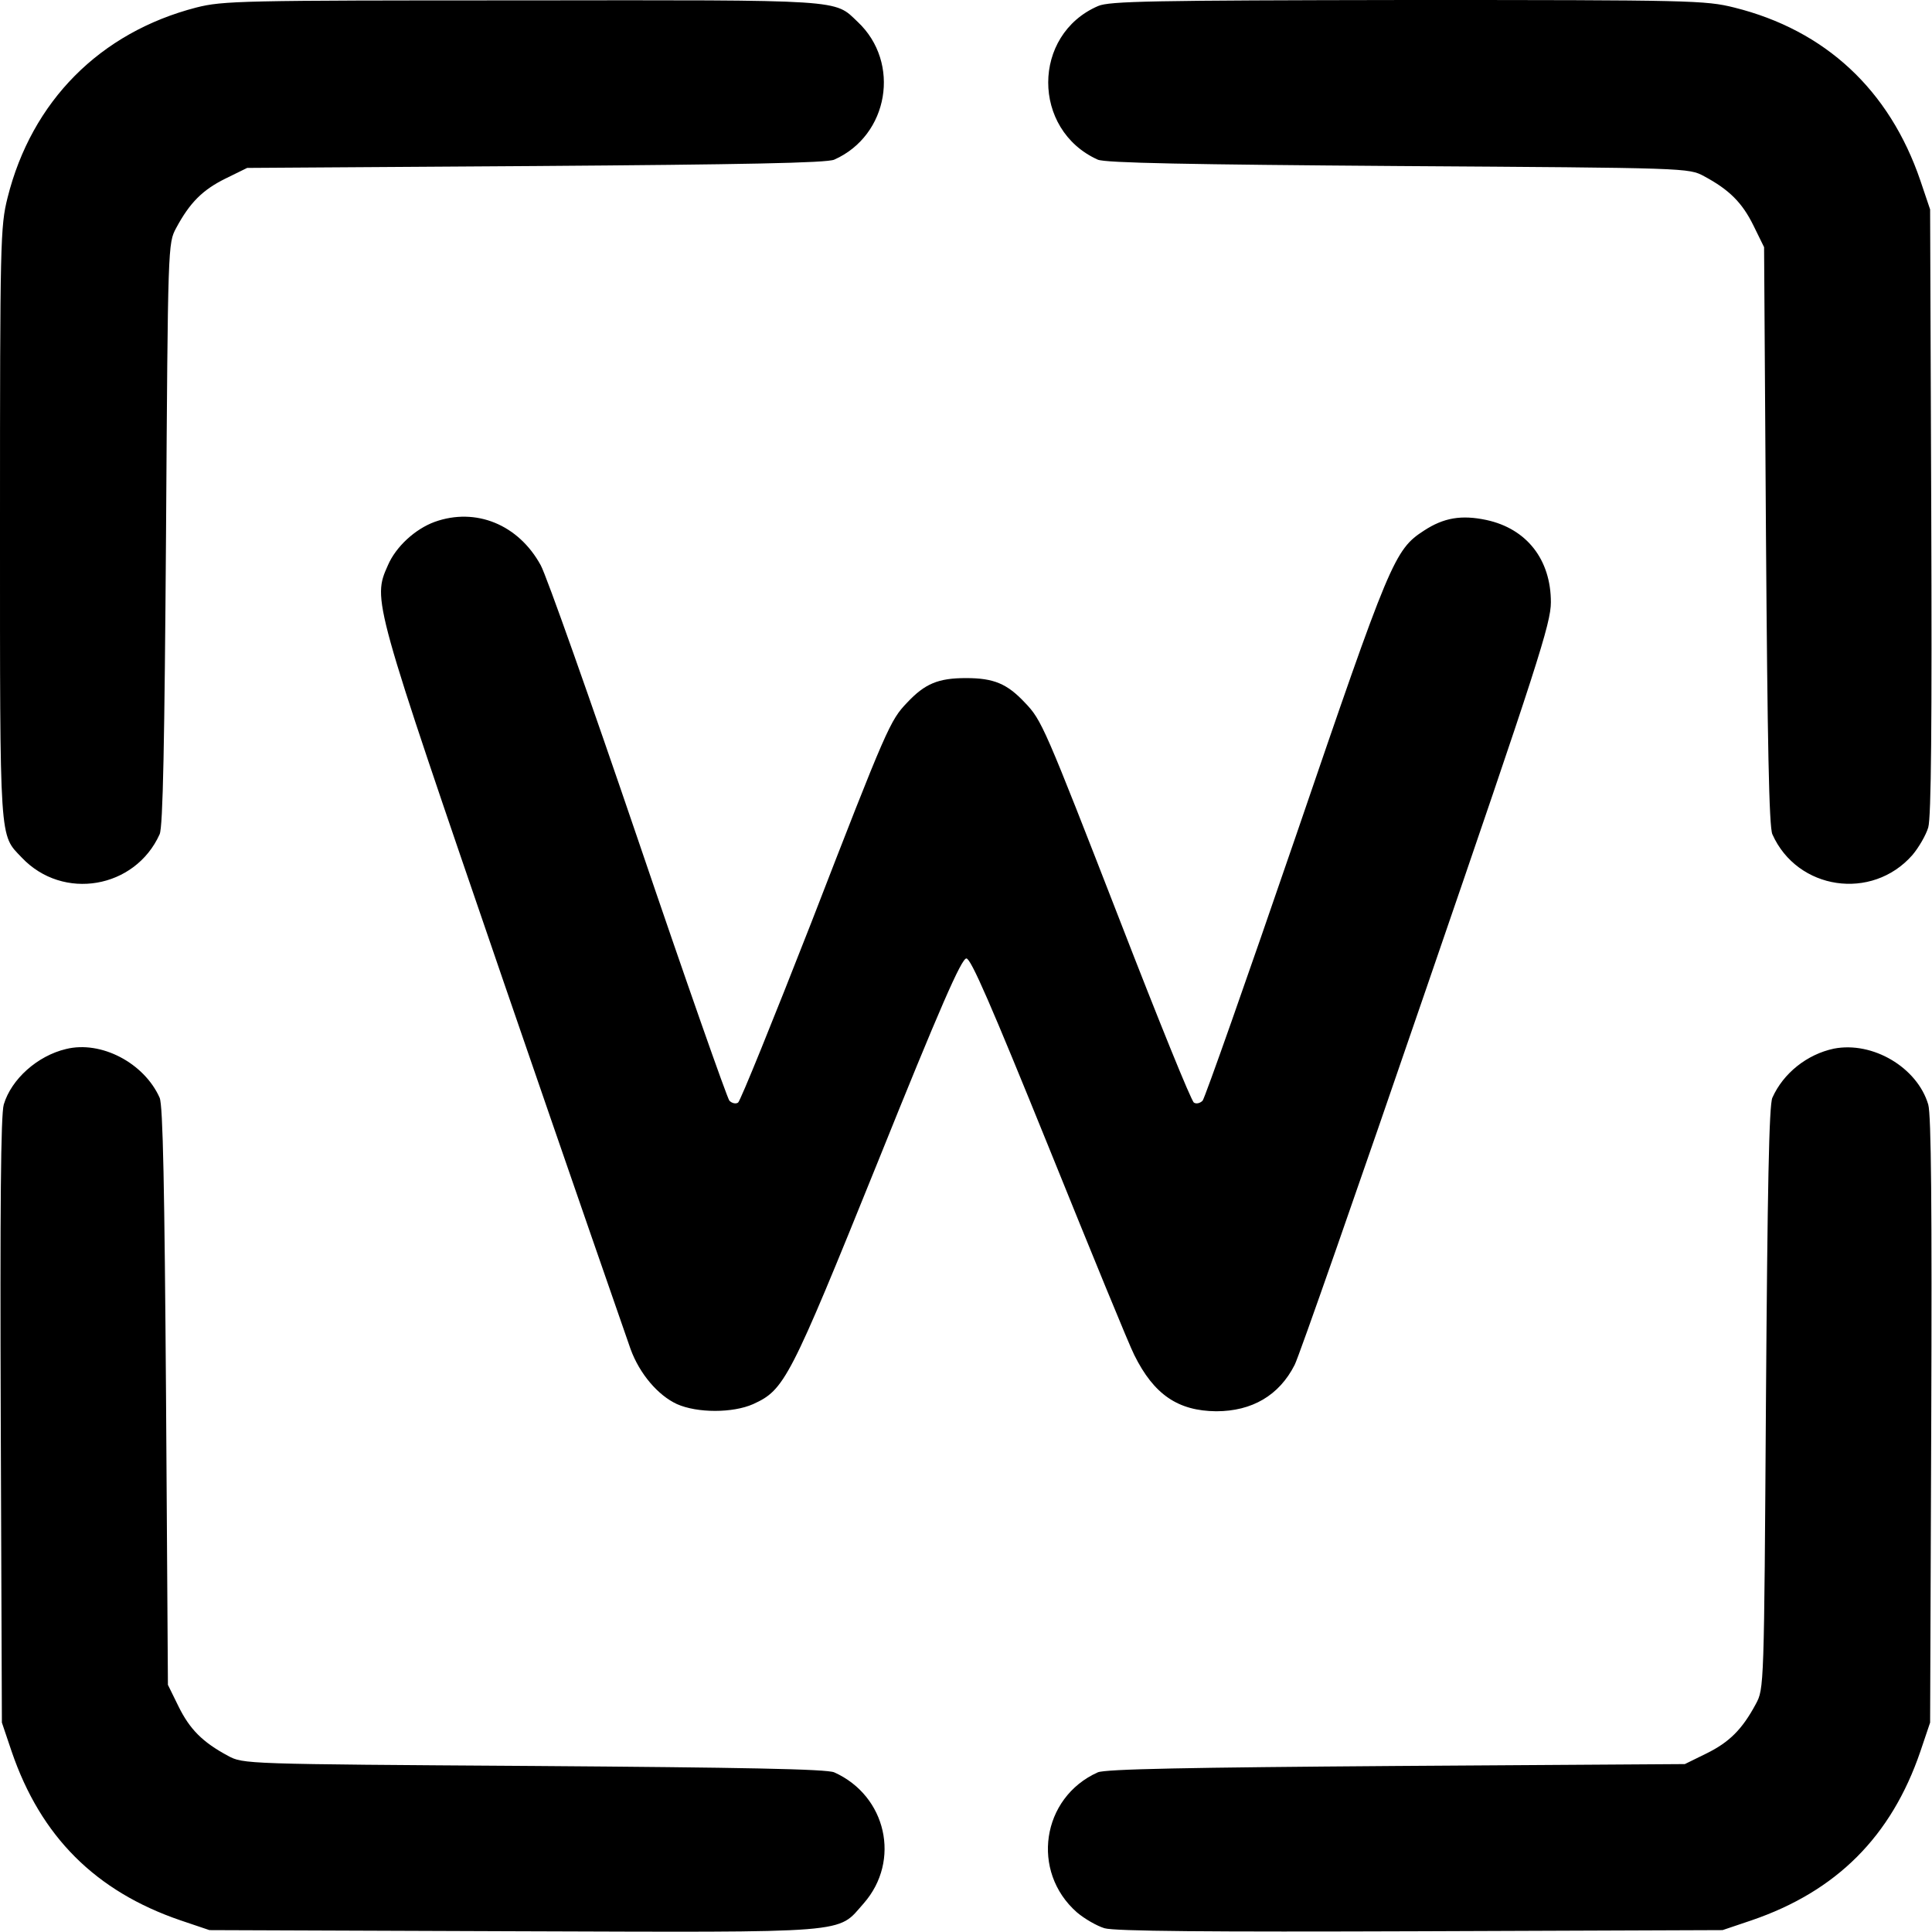
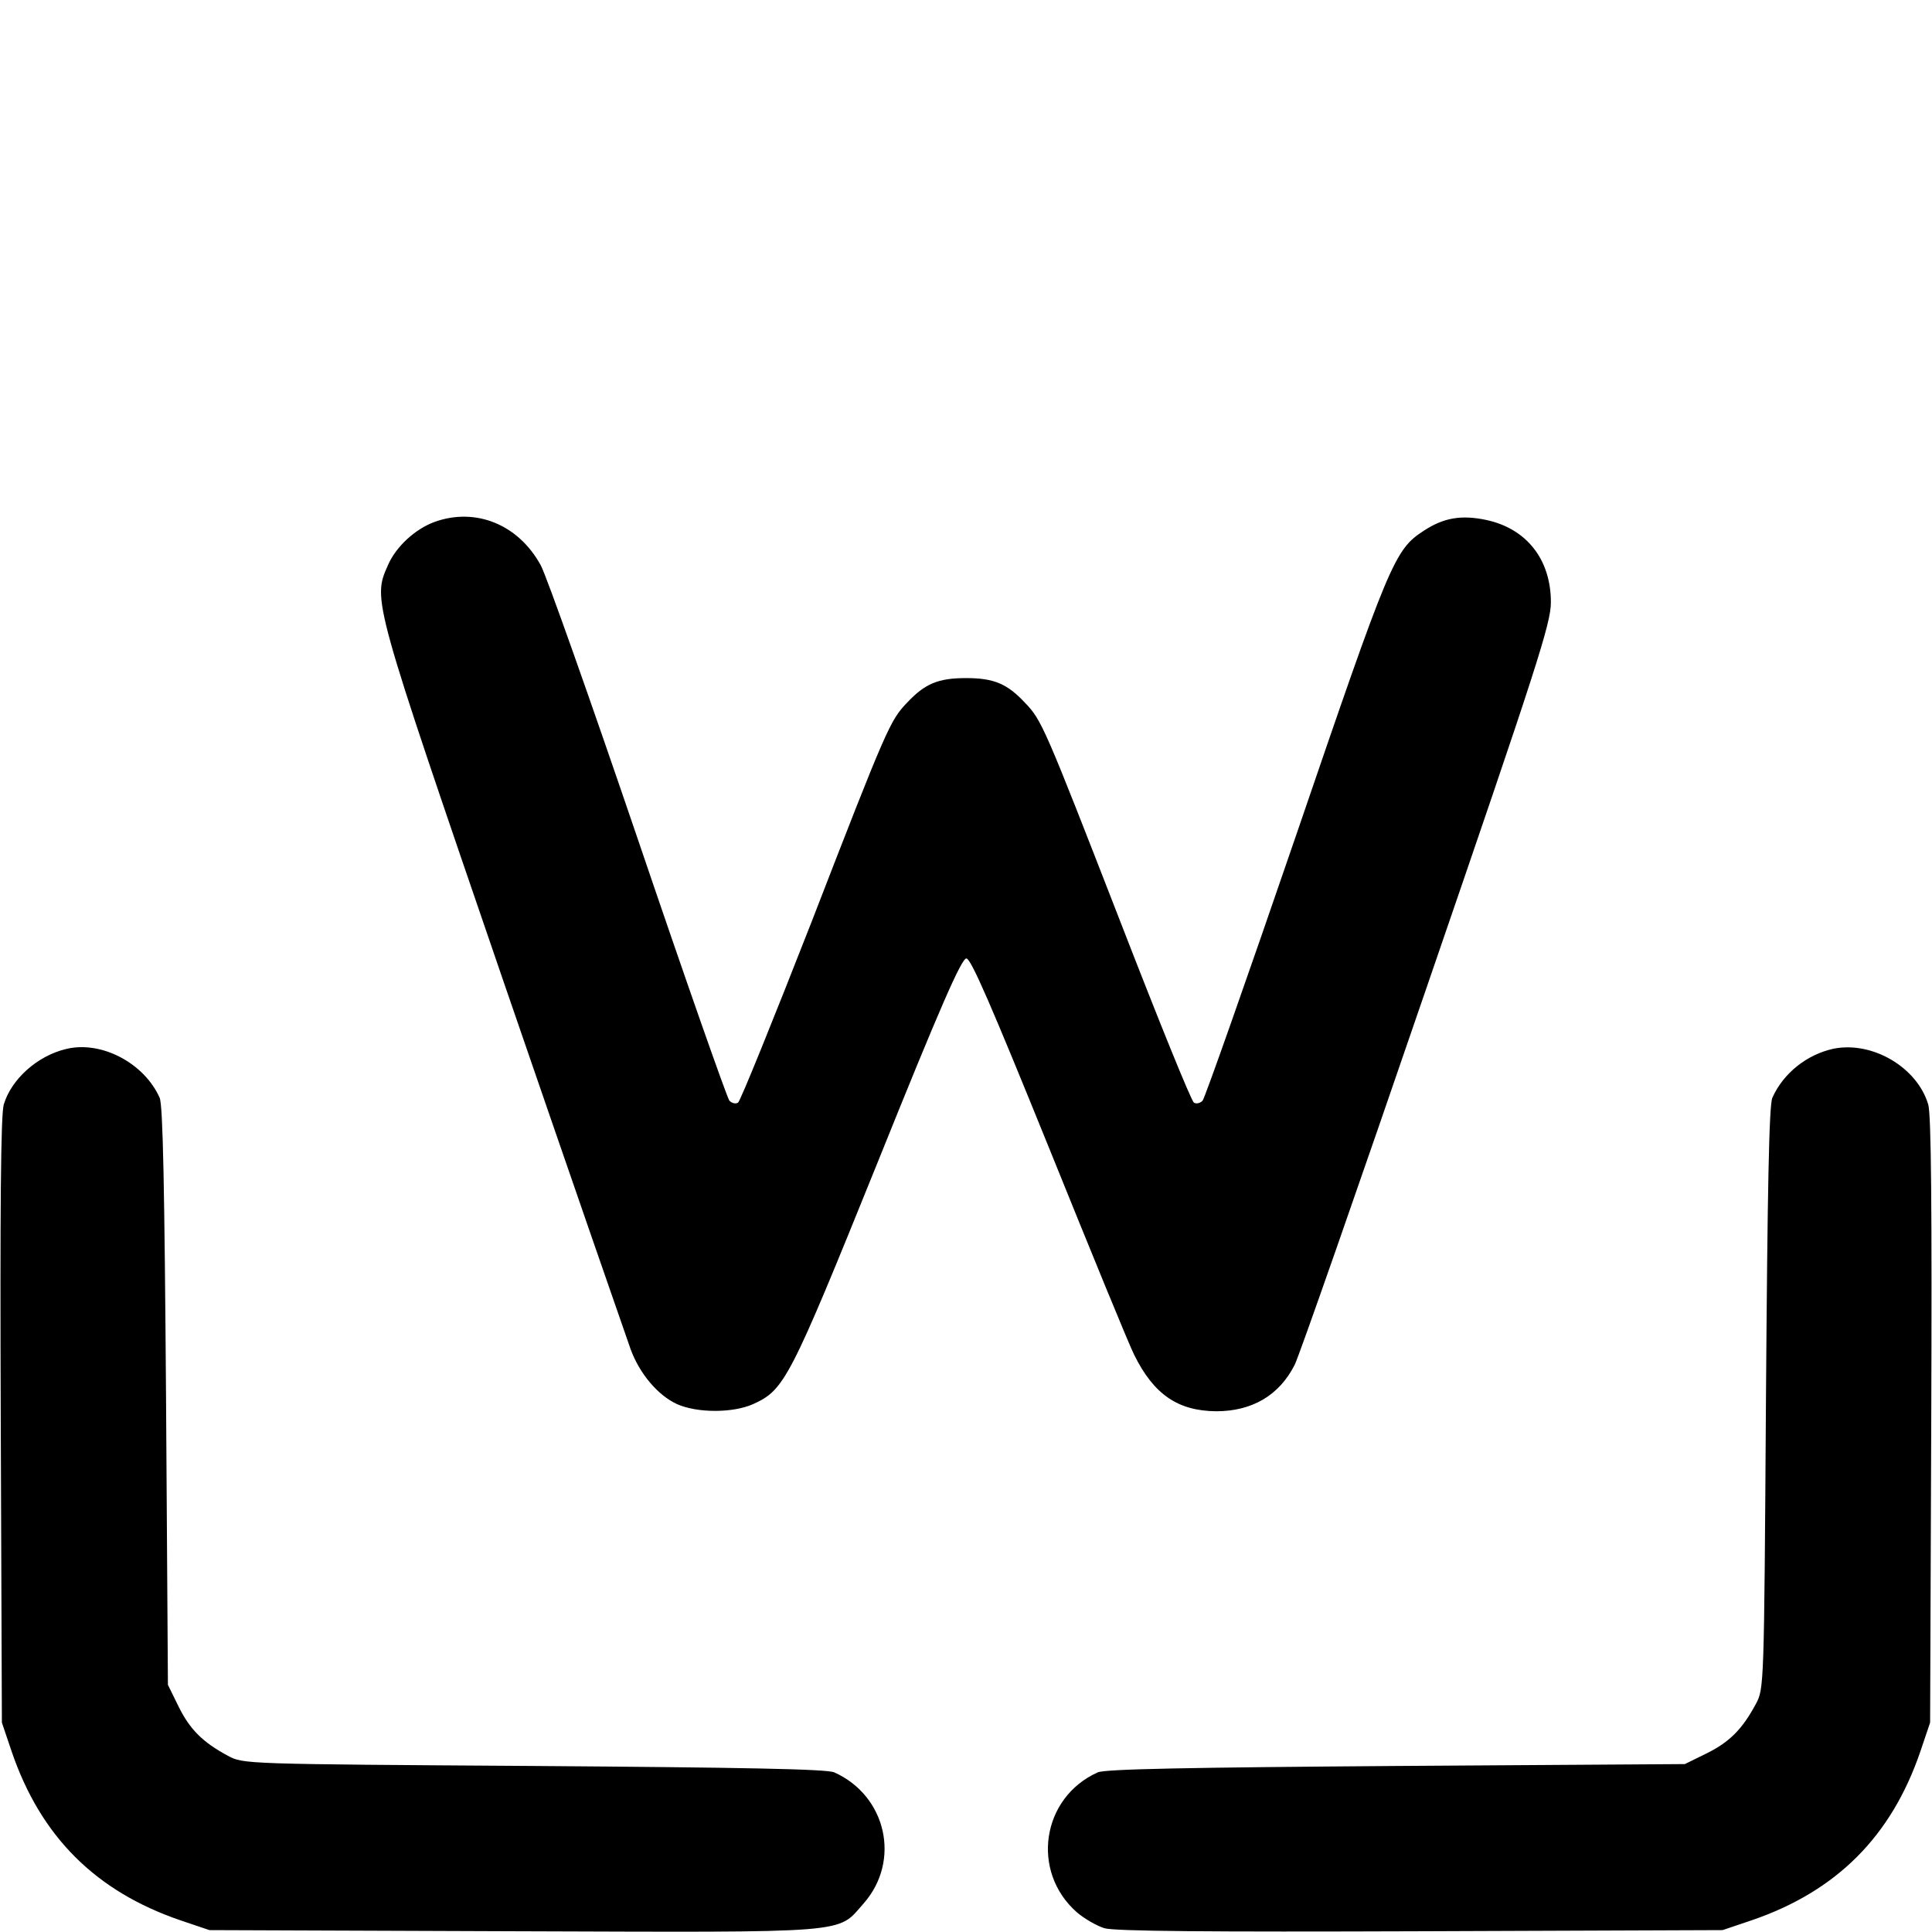
<svg xmlns="http://www.w3.org/2000/svg" version="1" width="682.667" height="682.667" viewBox="0 0 512 512">
-   <path d="M52 2C26.5 8.6 8.4 26.8 2 52.4.1 60 0 63.8 0 138.7c0 85.7-.2 82.3 5.8 88.6 10.9 11.5 30 8.2 36.5-6.2.9-1.9 1.3-24.6 1.7-79.6.5-77 .5-77 2.7-81.1 3.6-6.7 7-10.1 13.1-13.1l5.7-2.8L142 44c54.6-.4 77.2-.8 79.1-1.7 14.4-6.4 17.7-25.7 6.2-36.5-6.3-6-2.9-5.8-89-5.7C63.8.1 59.1.2 52 2zM291 1.6c-17.6 7.6-17.6 32.8-.1 40.7 1.9.9 24.6 1.3 79.6 1.7 77 .5 77 .5 81.1 2.7 6.7 3.6 10.1 7 13.1 13.1l2.8 5.7.5 76.5c.4 54.6.8 77.2 1.7 79.1 6.6 14.8 26.4 17.7 37.1 5.5 1.7-2 3.6-5.3 4.2-7.3.8-2.7 1-27.6.8-83.8l-.3-80-2.6-7.7C500.7 23.8 483.7 8 459.6 2c-7.6-1.9-11.4-2-86.5-2-68 .1-79.1.3-82.1 1.6z" />
  <path d="M115.2 138.3c-5.2 1.9-10.3 6.6-12.4 11.5-4.1 9.2-4.1 9 30.6 110.2 17.5 50.9 32.7 94.7 33.7 97.5 2.4 6.6 7.3 12.3 12.3 14.6 5.4 2.4 14.8 2.4 20.2 0 8.3-3.8 9.6-6.2 33-64.1 16.5-41 22.2-54 23.5-54 1.2 0 6.5 12.2 21.9 50.2 11.2 27.7 21.3 52.4 22.6 54.9 5.2 10.5 11.6 14.8 21.7 14.9 9.5 0 16.7-4.2 20.8-12.3 1.1-2.1 16.8-47 34.9-99.8 29.5-85.8 33-96.7 33-102.3 0-11.3-6.4-19.5-17.1-21.8-6.6-1.4-11.3-.6-16.5 2.8-7.9 5.1-9 7.9-34 81-13 37.9-24.1 69.4-24.7 70.1-.7.7-1.7.9-2.3.5-.7-.4-9.4-21.9-19.4-47.7-20.3-52.2-20.9-53.6-25.4-58.3-4.7-5-8.2-6.5-15.6-6.5s-10.9 1.5-15.6 6.5c-4.5 4.7-5.3 6.4-25.4 58.3-10.1 25.8-18.8 47.3-19.4 47.7-.6.4-1.6.2-2.3-.5-.6-.7-11.5-31.7-24.2-69.1-12.7-37.3-24.3-70.1-25.8-72.8-5.9-10.8-17.2-15.4-28.1-11.5zM17.5 278C9.9 279.8 3 286 1 292.7c-.8 2.7-1 27.6-.8 83.8l.3 80 2.6 7.7c7.7 22.5 22.2 37 44.7 44.7l7.7 2.6 80.5.3c90.9.3 85.7.7 92.9-7.4 9.9-11.3 6-28.5-7.8-34.7-1.9-.9-24.6-1.3-79.6-1.7-77-.5-77-.5-81.1-2.7-6.7-3.6-10.1-7-13.1-13.1l-2.8-5.7L44 370c-.4-54.6-.8-77.2-1.7-79.1-4.1-9.2-15.5-15.2-24.8-12.9zM486 277.9c-7.1 1.5-13.4 6.5-16.3 13-.9 1.9-1.3 24.6-1.7 79.6-.5 77-.5 77-2.7 81.1-3.6 6.7-7 10.1-13.1 13.1l-5.7 2.8-76.5.5c-54.6.4-77.2.8-79.1 1.7-14.9 6.7-17.8 26.3-5.5 37.1 2 1.7 5.3 3.6 7.3 4.2 2.7.8 27.6 1 83.8.8l80-.3 7.7-2.6c22.5-7.7 37-22.2 44.7-44.7l2.6-7.7.3-80c.2-56.2 0-81.1-.8-83.8-2.9-9.8-14.7-16.8-25-14.8z" />
</svg>